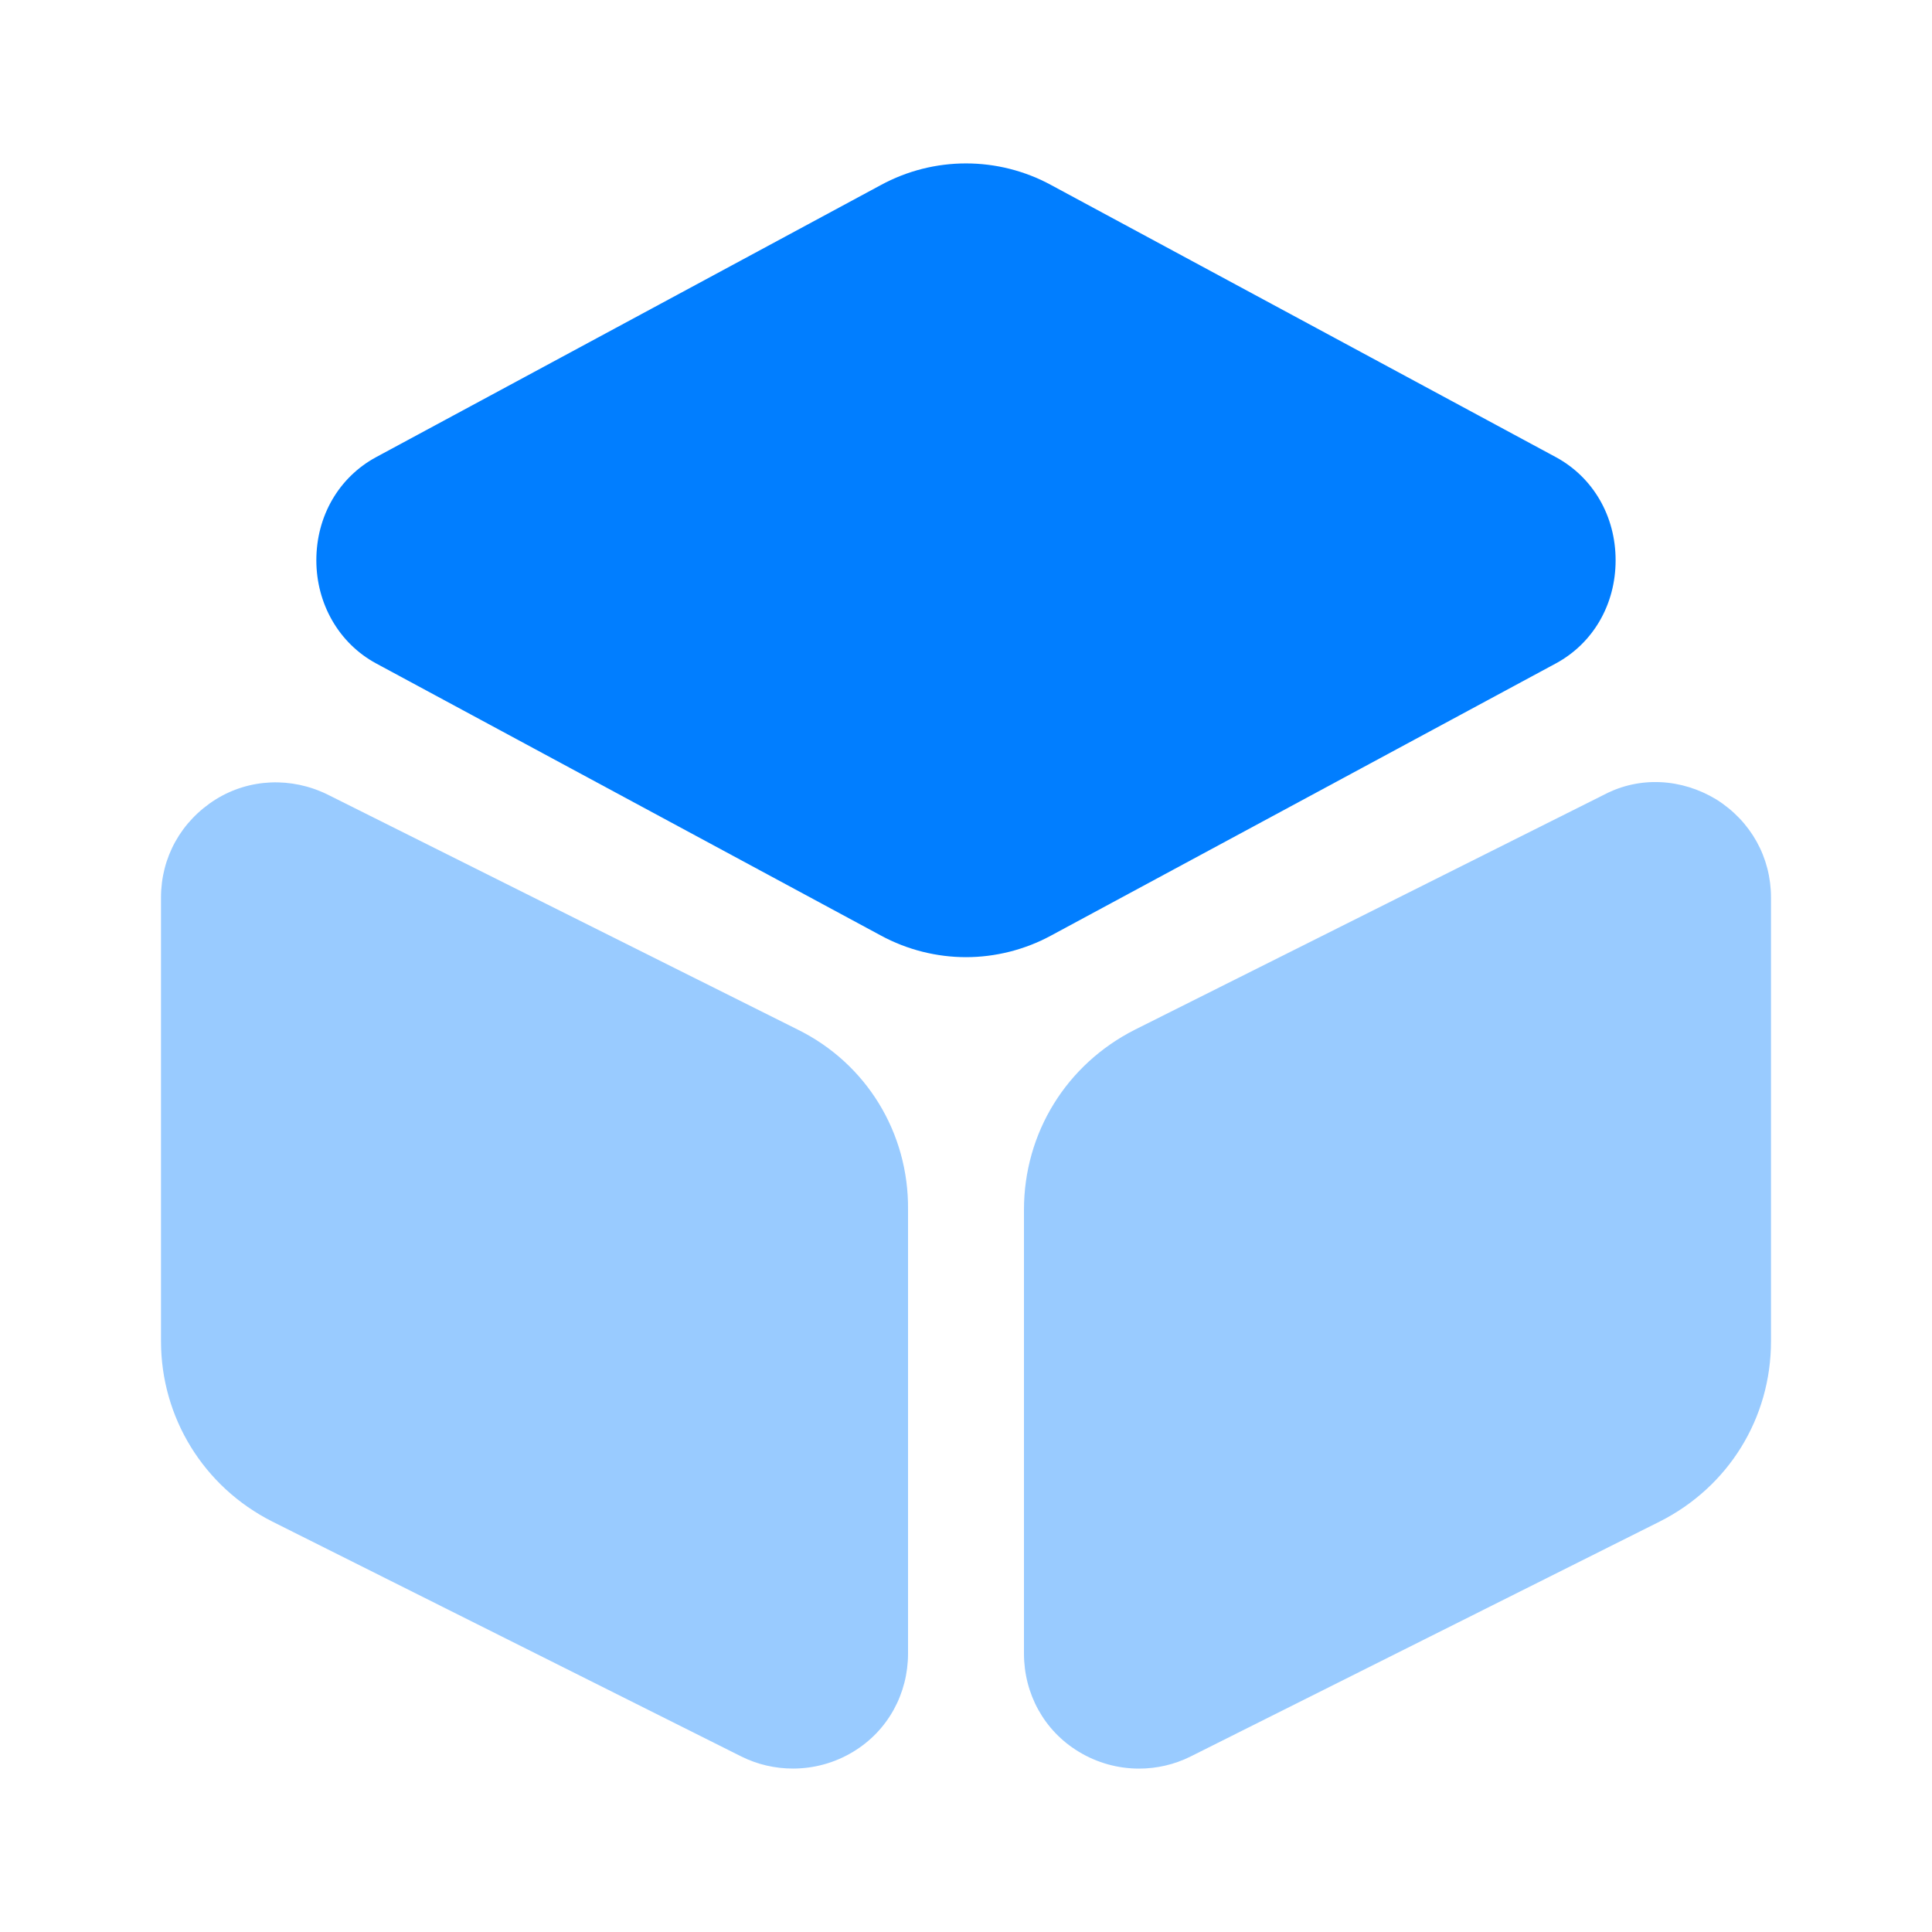
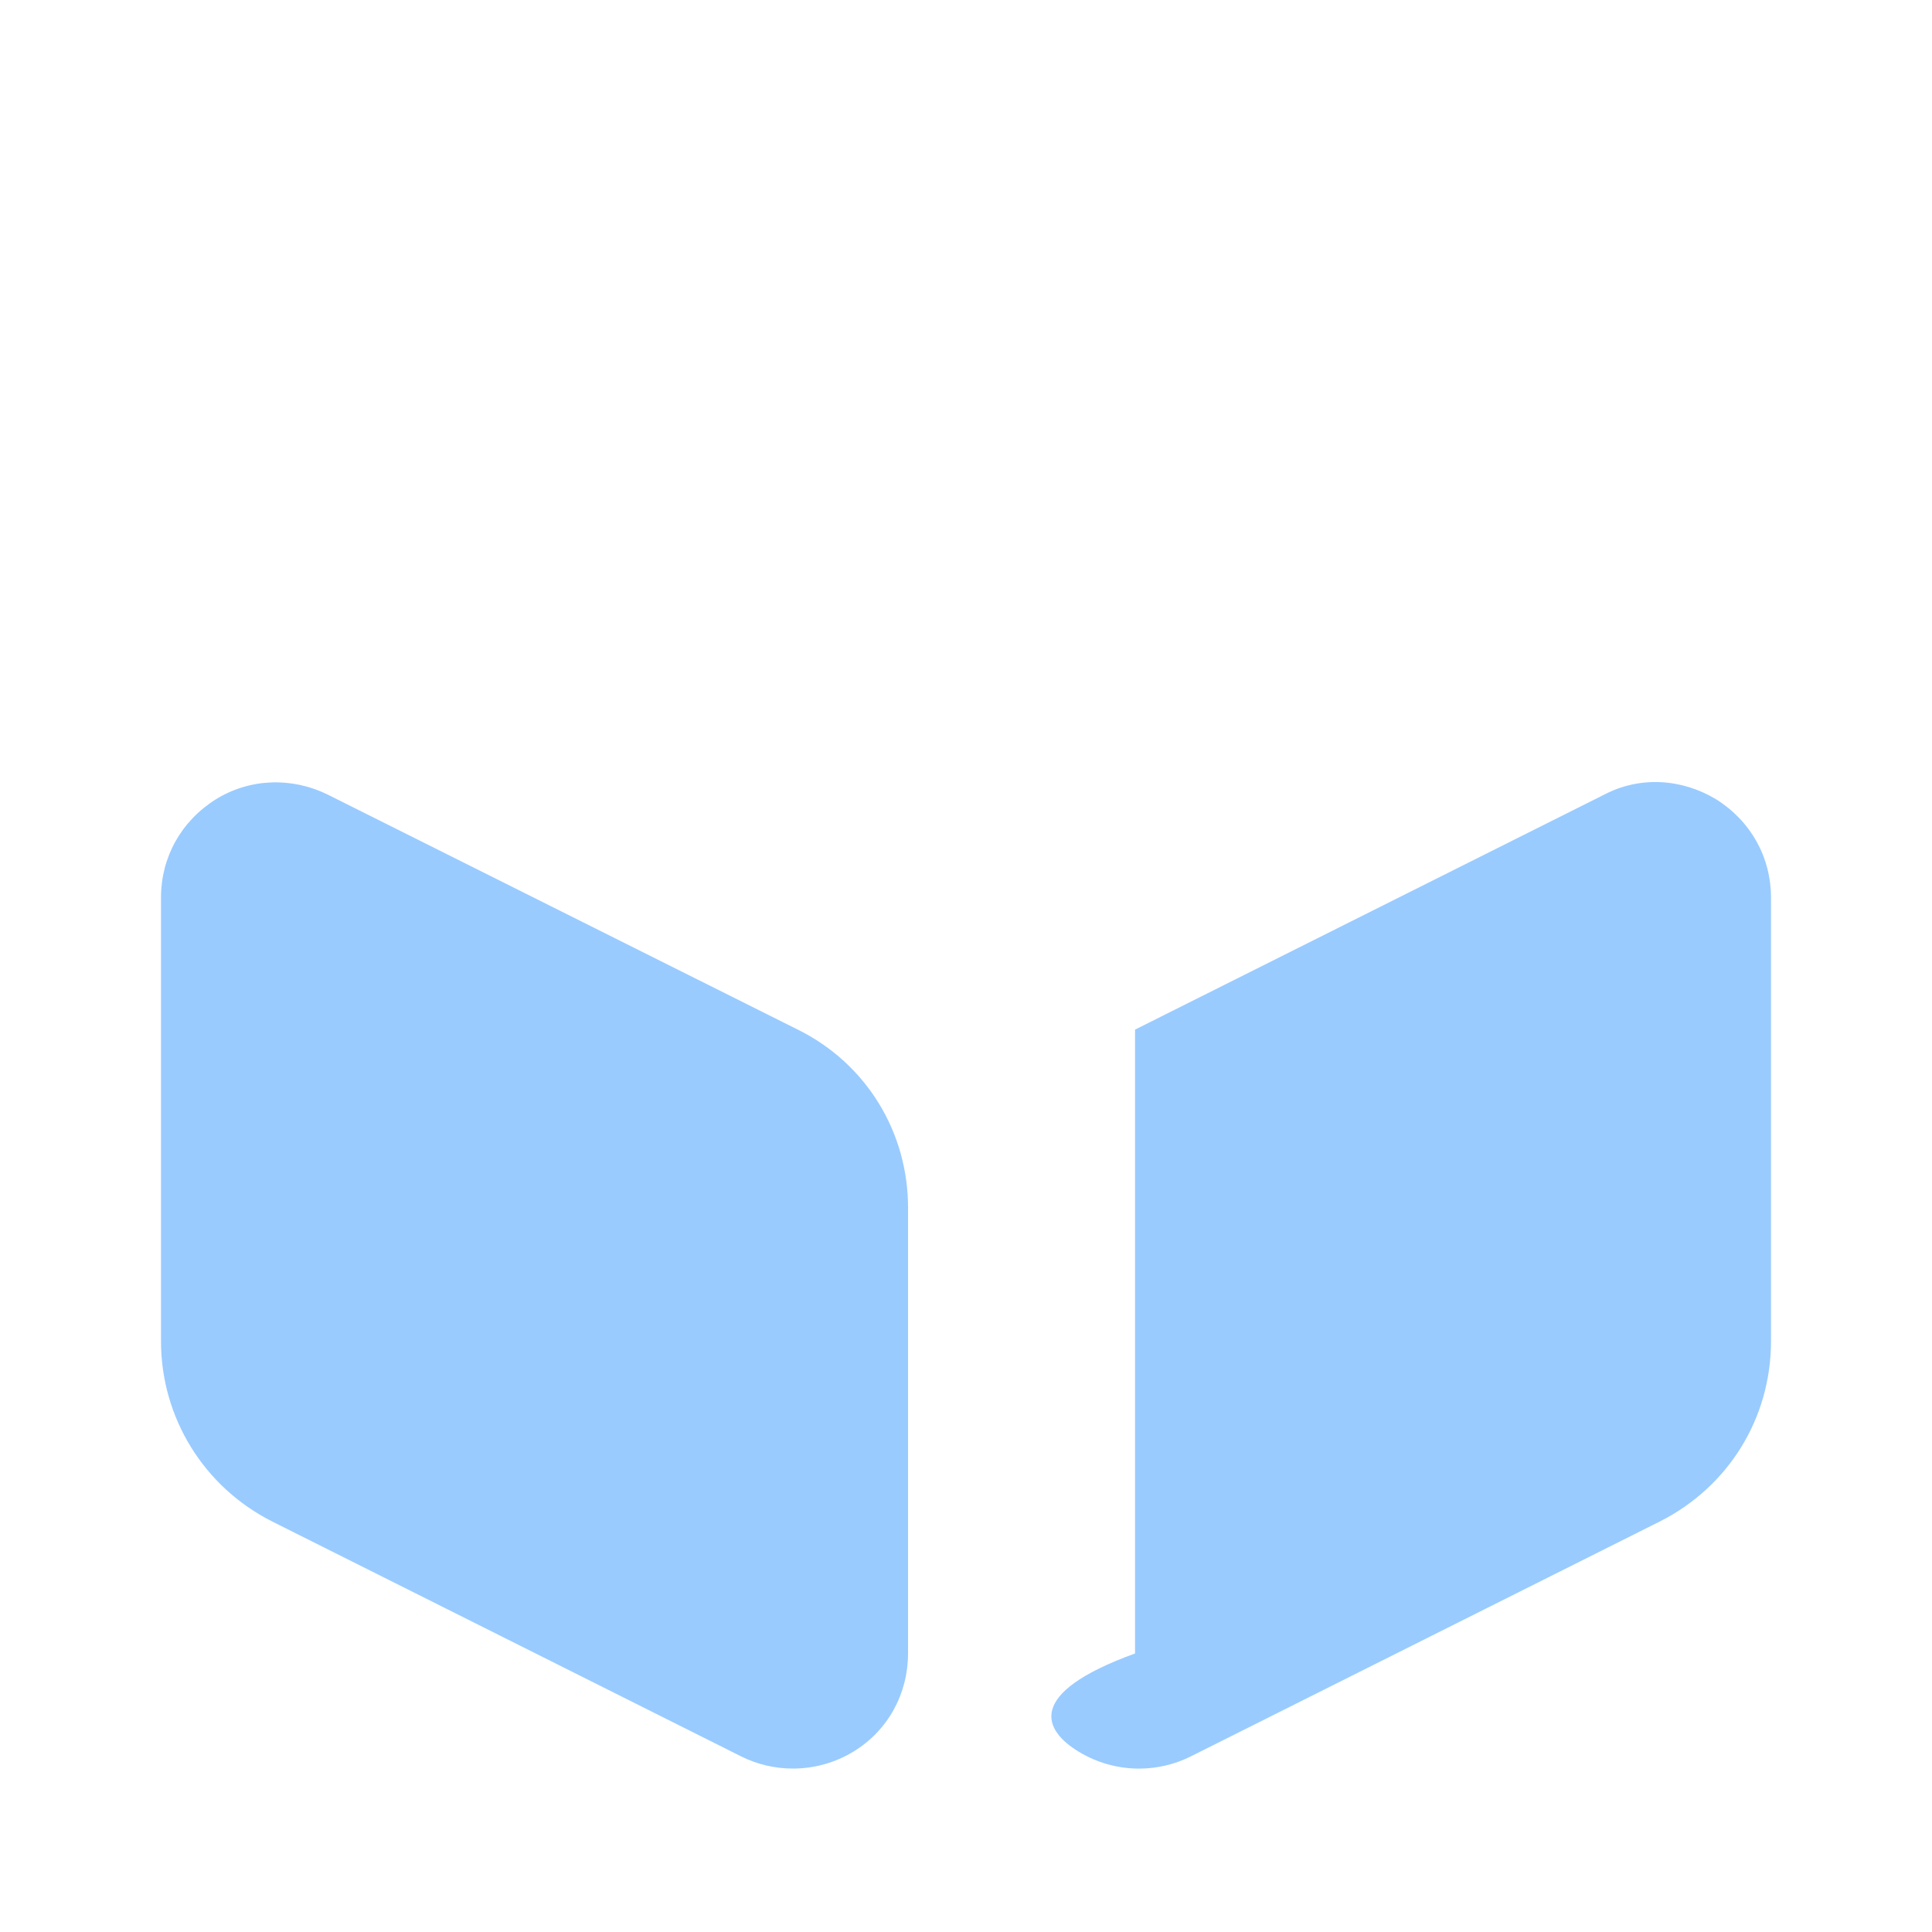
<svg xmlns="http://www.w3.org/2000/svg" width="42" height="42" viewBox="0 0 42 42" fill="none">
-   <path d="M33.827 9.94L22.855 4.025C21.7 3.395 20.3 3.395 19.145 4.025L8.172 9.94C7.367 10.378 6.877 11.218 6.877 12.18C6.877 13.125 7.367 13.983 8.172 14.42L19.145 20.335C19.722 20.65 20.37 20.808 21 20.808C21.63 20.808 22.277 20.65 22.855 20.335L33.827 14.42C34.632 13.983 35.122 13.143 35.122 12.18C35.122 11.218 34.632 10.378 33.827 9.94Z" fill="#017EFF" />
  <path opacity="0.4" d="M17.343 22.383L7.122 17.273C6.335 16.887 5.425 16.922 4.69 17.378C3.938 17.85 3.5 18.637 3.5 19.512V29.155C3.5 30.817 4.428 32.322 5.915 33.075L16.117 38.185C16.468 38.36 16.852 38.447 17.238 38.447C17.692 38.447 18.148 38.325 18.55 38.08C19.302 37.625 19.74 36.82 19.74 35.945V26.302C19.758 24.622 18.83 23.117 17.343 22.383Z" fill="#017EFF" />
-   <path opacity="0.4" d="M37.31 17.378C36.557 16.923 35.647 16.87 34.877 17.273L24.675 22.383C23.187 23.135 22.26 24.623 22.26 26.303V35.945C22.26 36.82 22.697 37.625 23.45 38.08C23.852 38.325 24.307 38.448 24.762 38.448C25.147 38.448 25.532 38.36 25.882 38.185L36.085 33.075C37.572 32.323 38.5 30.835 38.5 29.155V19.513C38.5 18.638 38.062 17.85 37.31 17.378Z" fill="#017EFF" />
+   <path opacity="0.4" d="M37.31 17.378C36.557 16.923 35.647 16.87 34.877 17.273L24.675 22.383V35.945C22.26 36.82 22.697 37.625 23.45 38.08C23.852 38.325 24.307 38.448 24.762 38.448C25.147 38.448 25.532 38.36 25.882 38.185L36.085 33.075C37.572 32.323 38.5 30.835 38.5 29.155V19.513C38.5 18.638 38.062 17.85 37.31 17.378Z" fill="#017EFF" />
</svg>